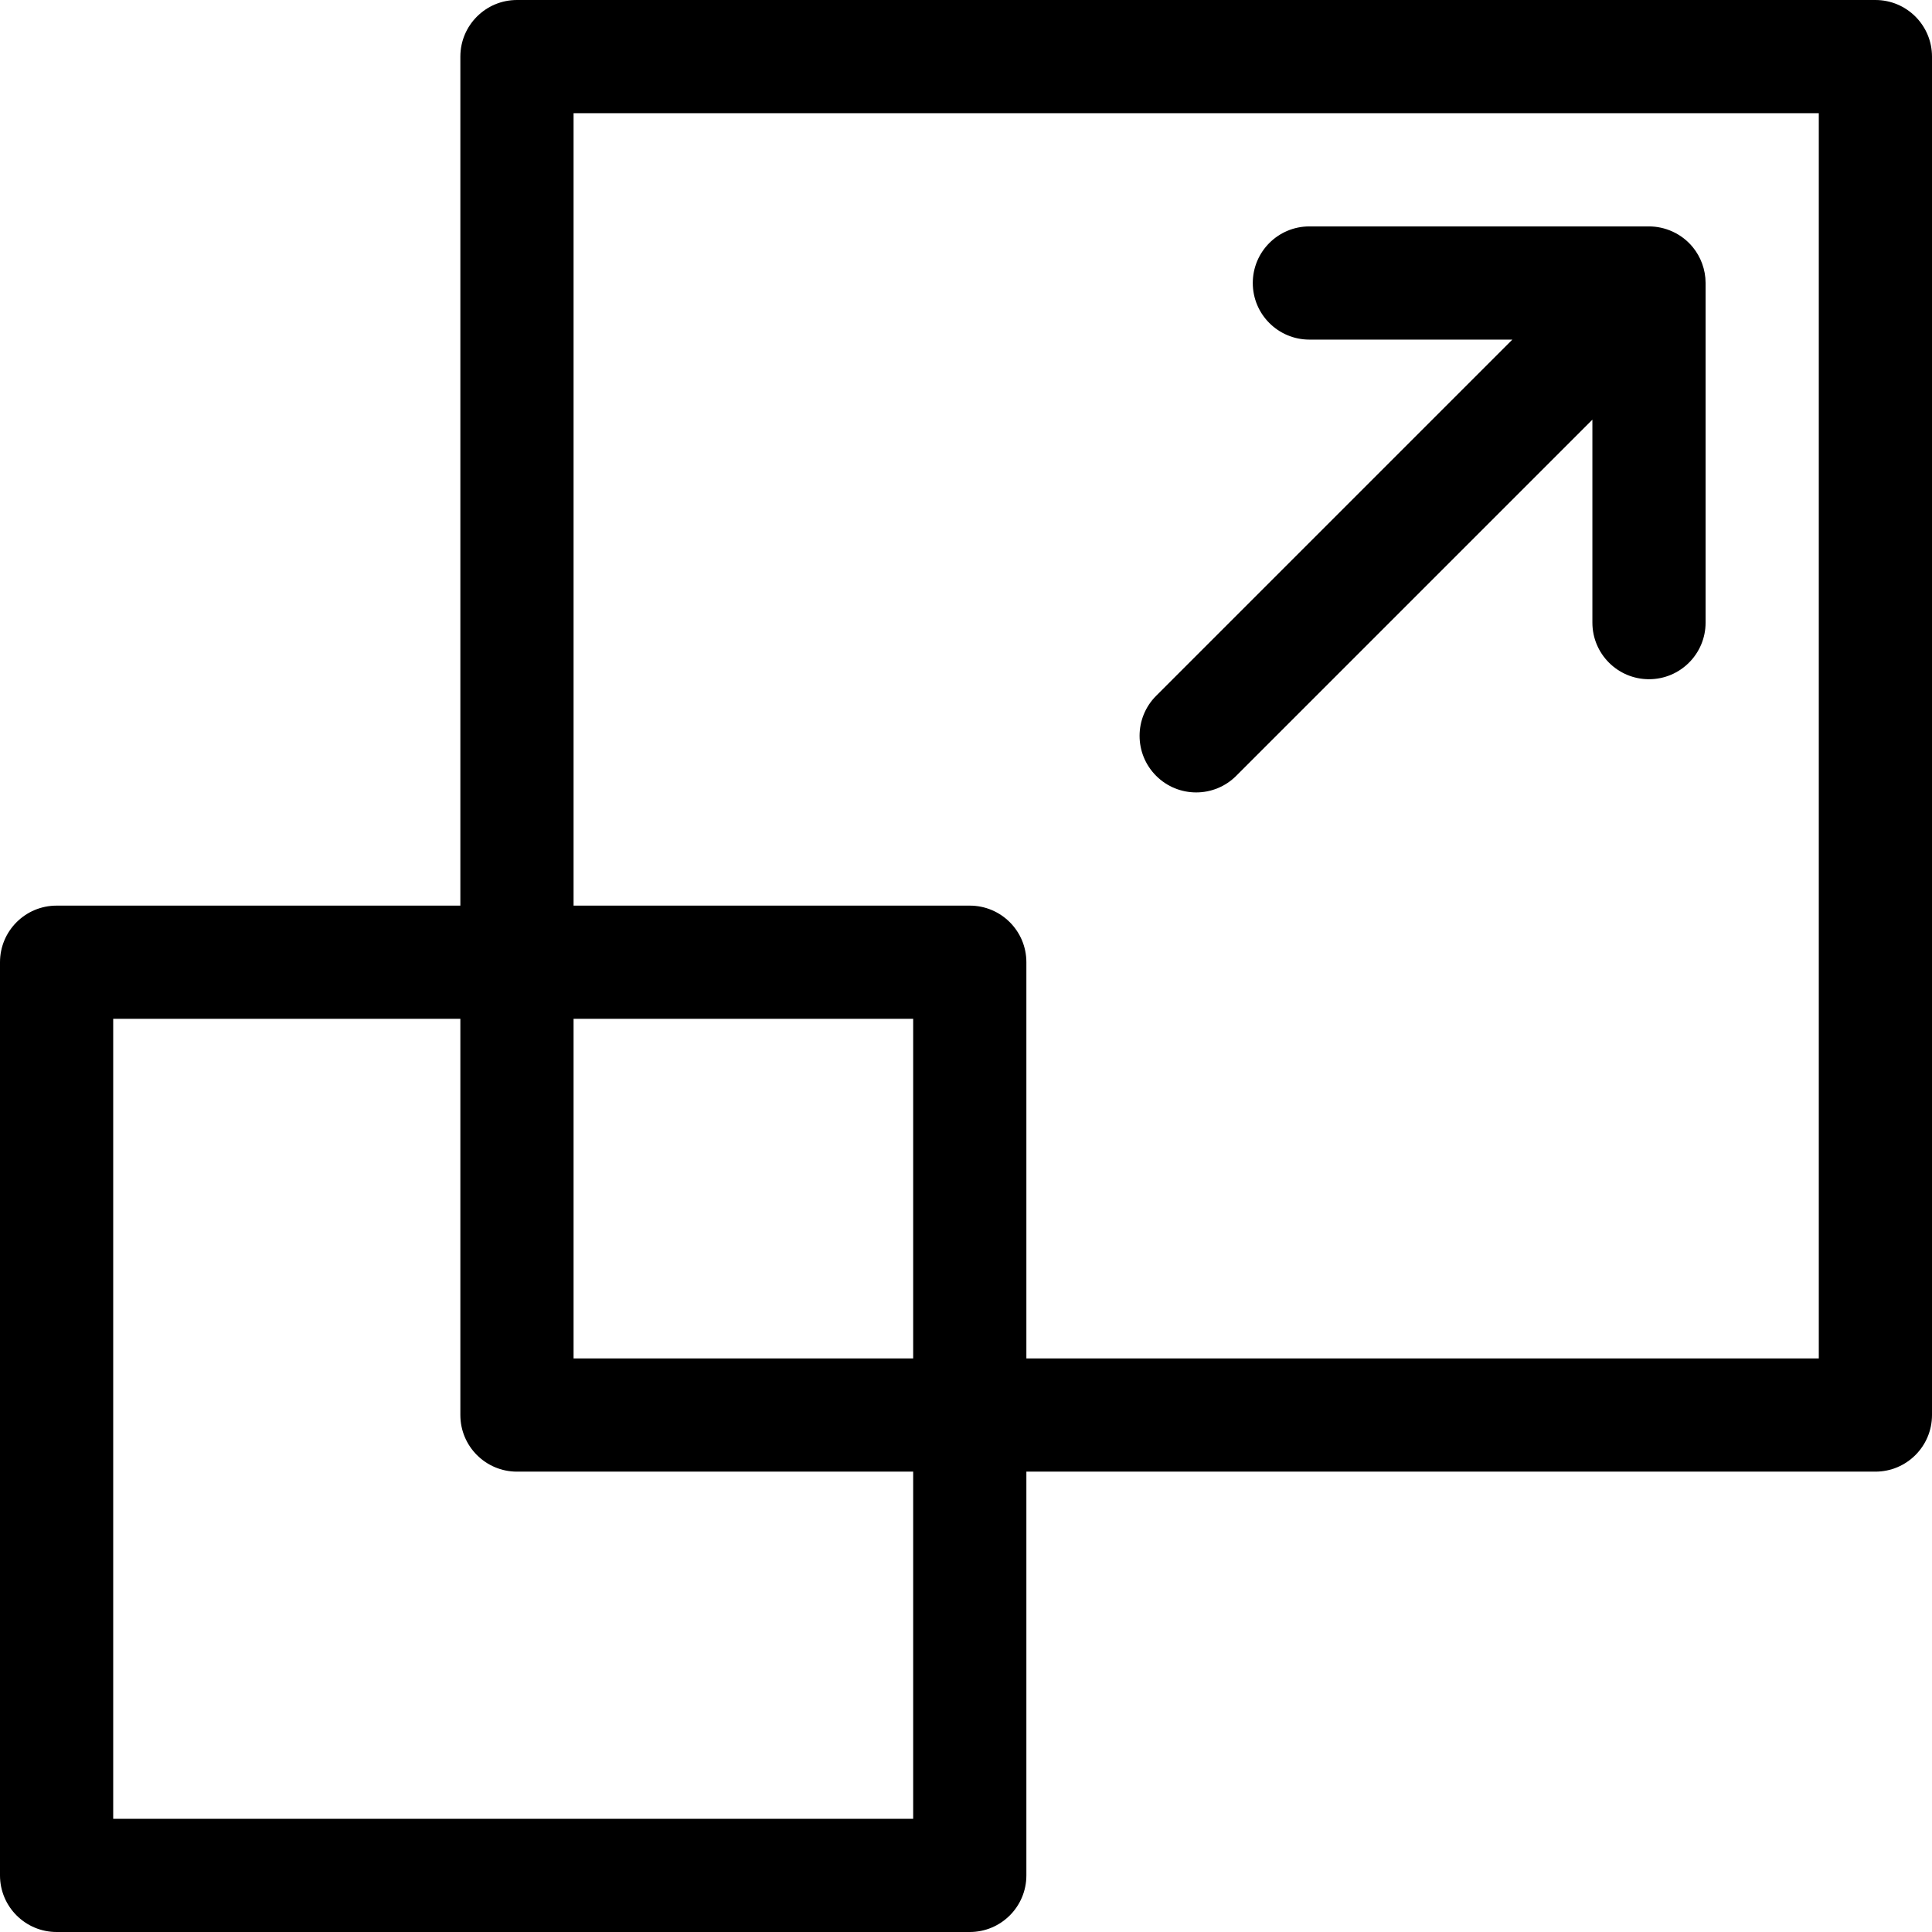
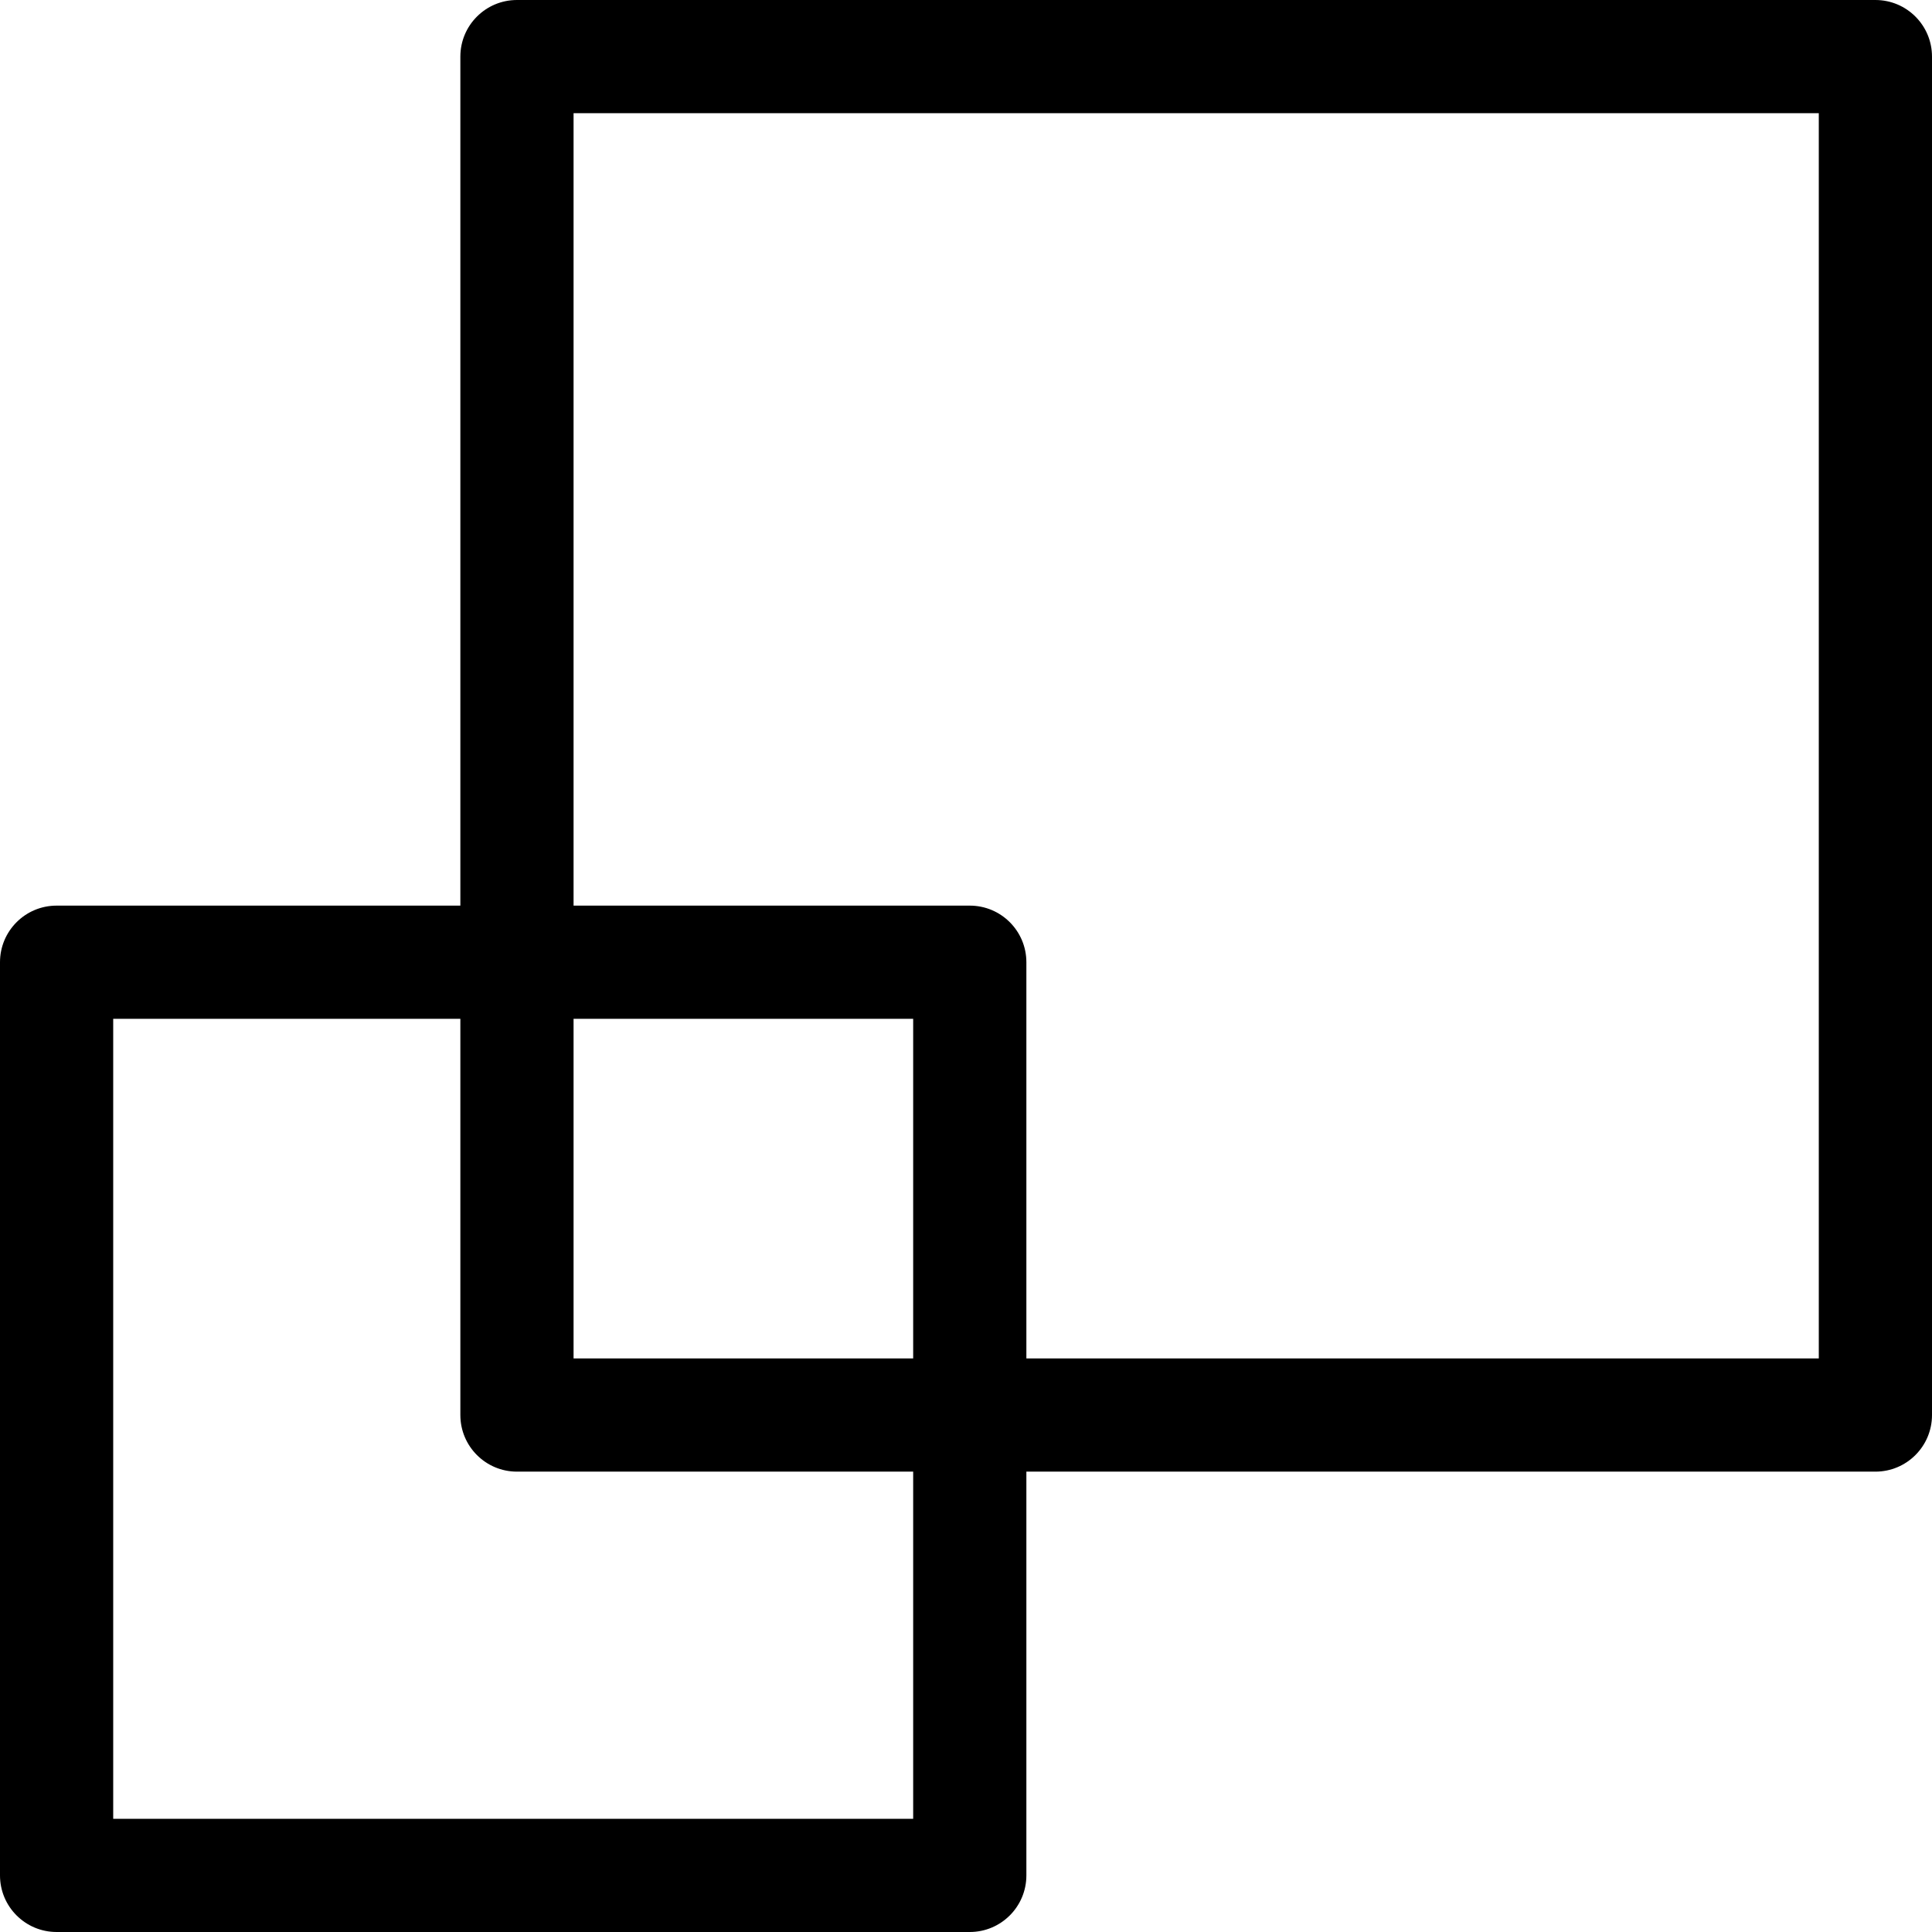
<svg xmlns="http://www.w3.org/2000/svg" version="1.1" id="Capa_1" x="0px" y="0px" viewBox="0 0 512 512" style="enable-background:new 0 0 512 512;" xml:space="preserve">
  <g>
    <g>
      <path d="M497,0H137c-8.284,0-15,6.716-15,15v225H15c-8.284,0-15,6.716-15,15v242c0,8.284,6.716,15,15,15h242    c8.284,0,15-6.716,15-15V390h225c8.284,0,15-6.716,15-15V15C512,6.716,505.284,0,497,0z M242,482H30V270h92v105    c0,8.284,6.716,15,15,15h105V482z M242,360h-90v-90h90V360z M482,360H272V255c0-8.284-6.716-15-15-15H152V30h330V360z" />
    </g>
  </g>
  <g>
    <g>
-       <path d="M451.998,74.956c-0.01-3.515-1.28-6.886-3.396-9.461c-2.987-3.64-7.373-5.495-11.607-5.495H347c-8.284,0-15,6.716-15,15    s6.716,15,15,15h53.787l-94.394,94.394c-5.858,5.858-5.858,15.355,0,21.213C309.322,208.536,313.161,210,317,210    s7.678-1.464,10.606-4.394L422,111.213V165c0,8.284,6.716,15,15,15s15-6.716,15-15V75C452,74.985,451.998,74.971,451.998,74.956z" />
-     </g>
+       </g>
  </g>
  <g>
</g>
  <g>
</g>
  <g>
</g>
  <g>
</g>
  <g>
</g>
  <g>
</g>
  <g>
</g>
  <g>
</g>
  <g>
</g>
  <g>
</g>
  <g>
</g>
  <g>
</g>
  <g>
</g>
  <g>
</g>
  <g>
</g>
</svg>